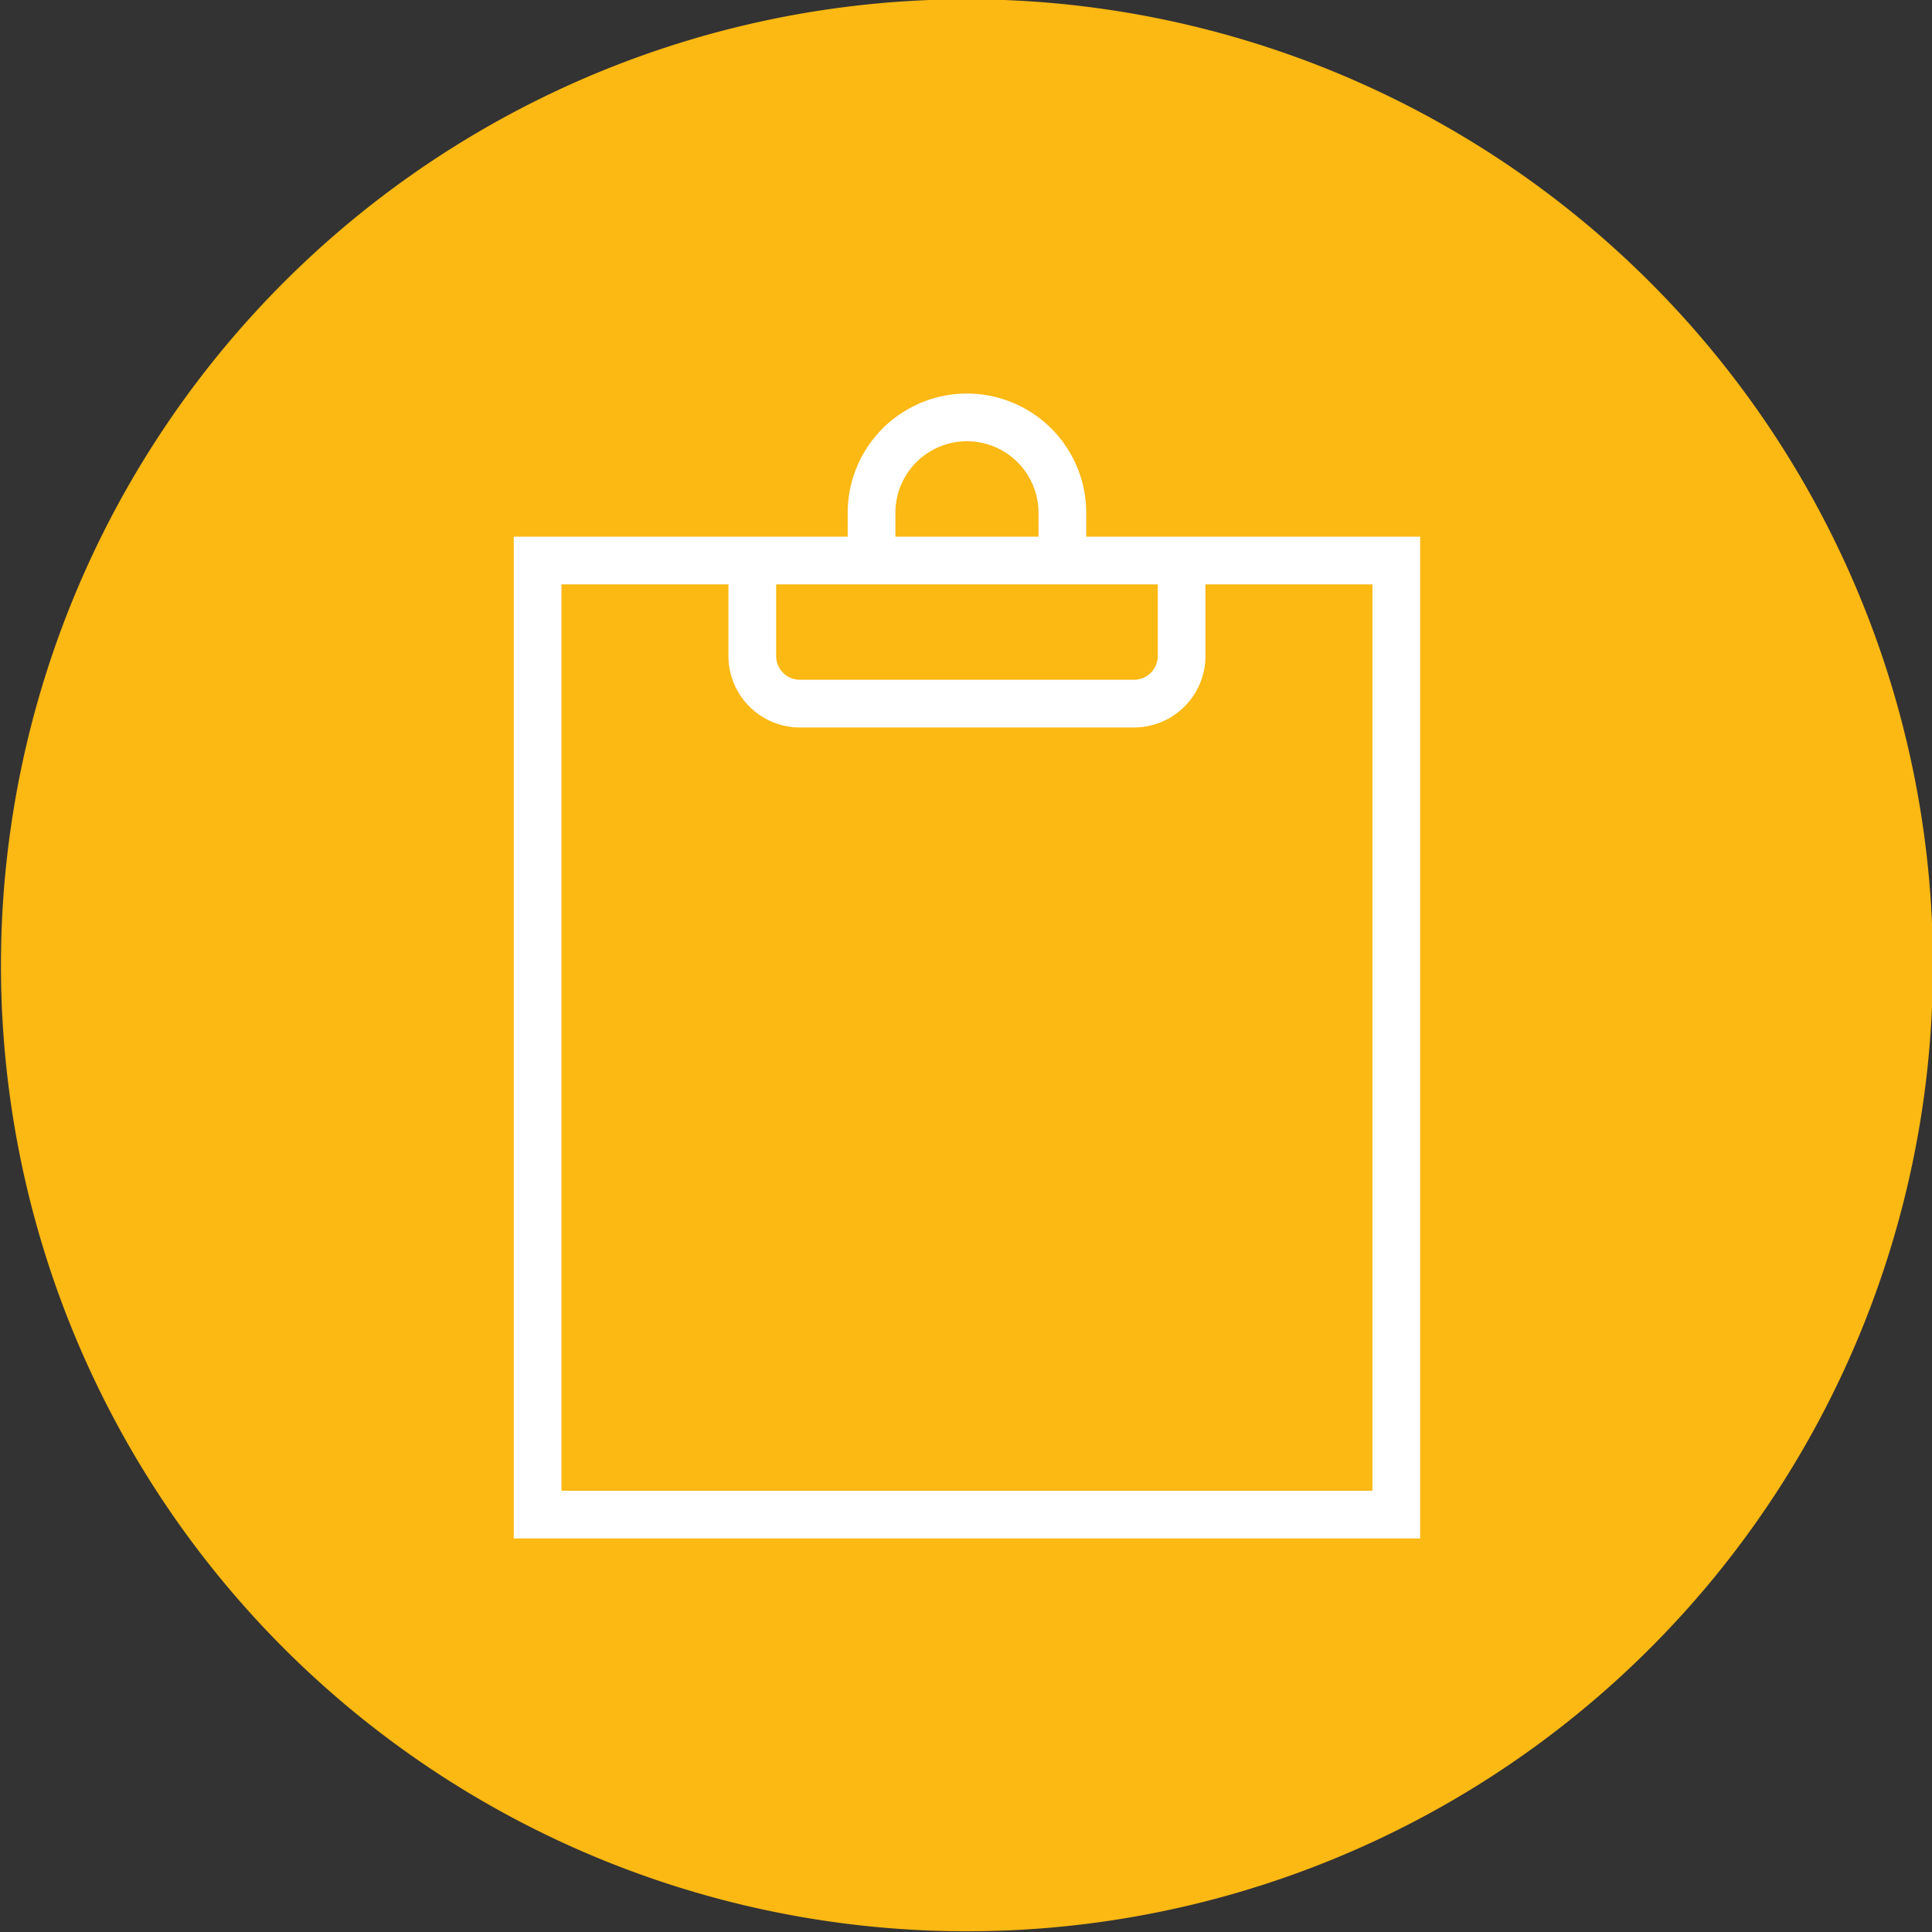
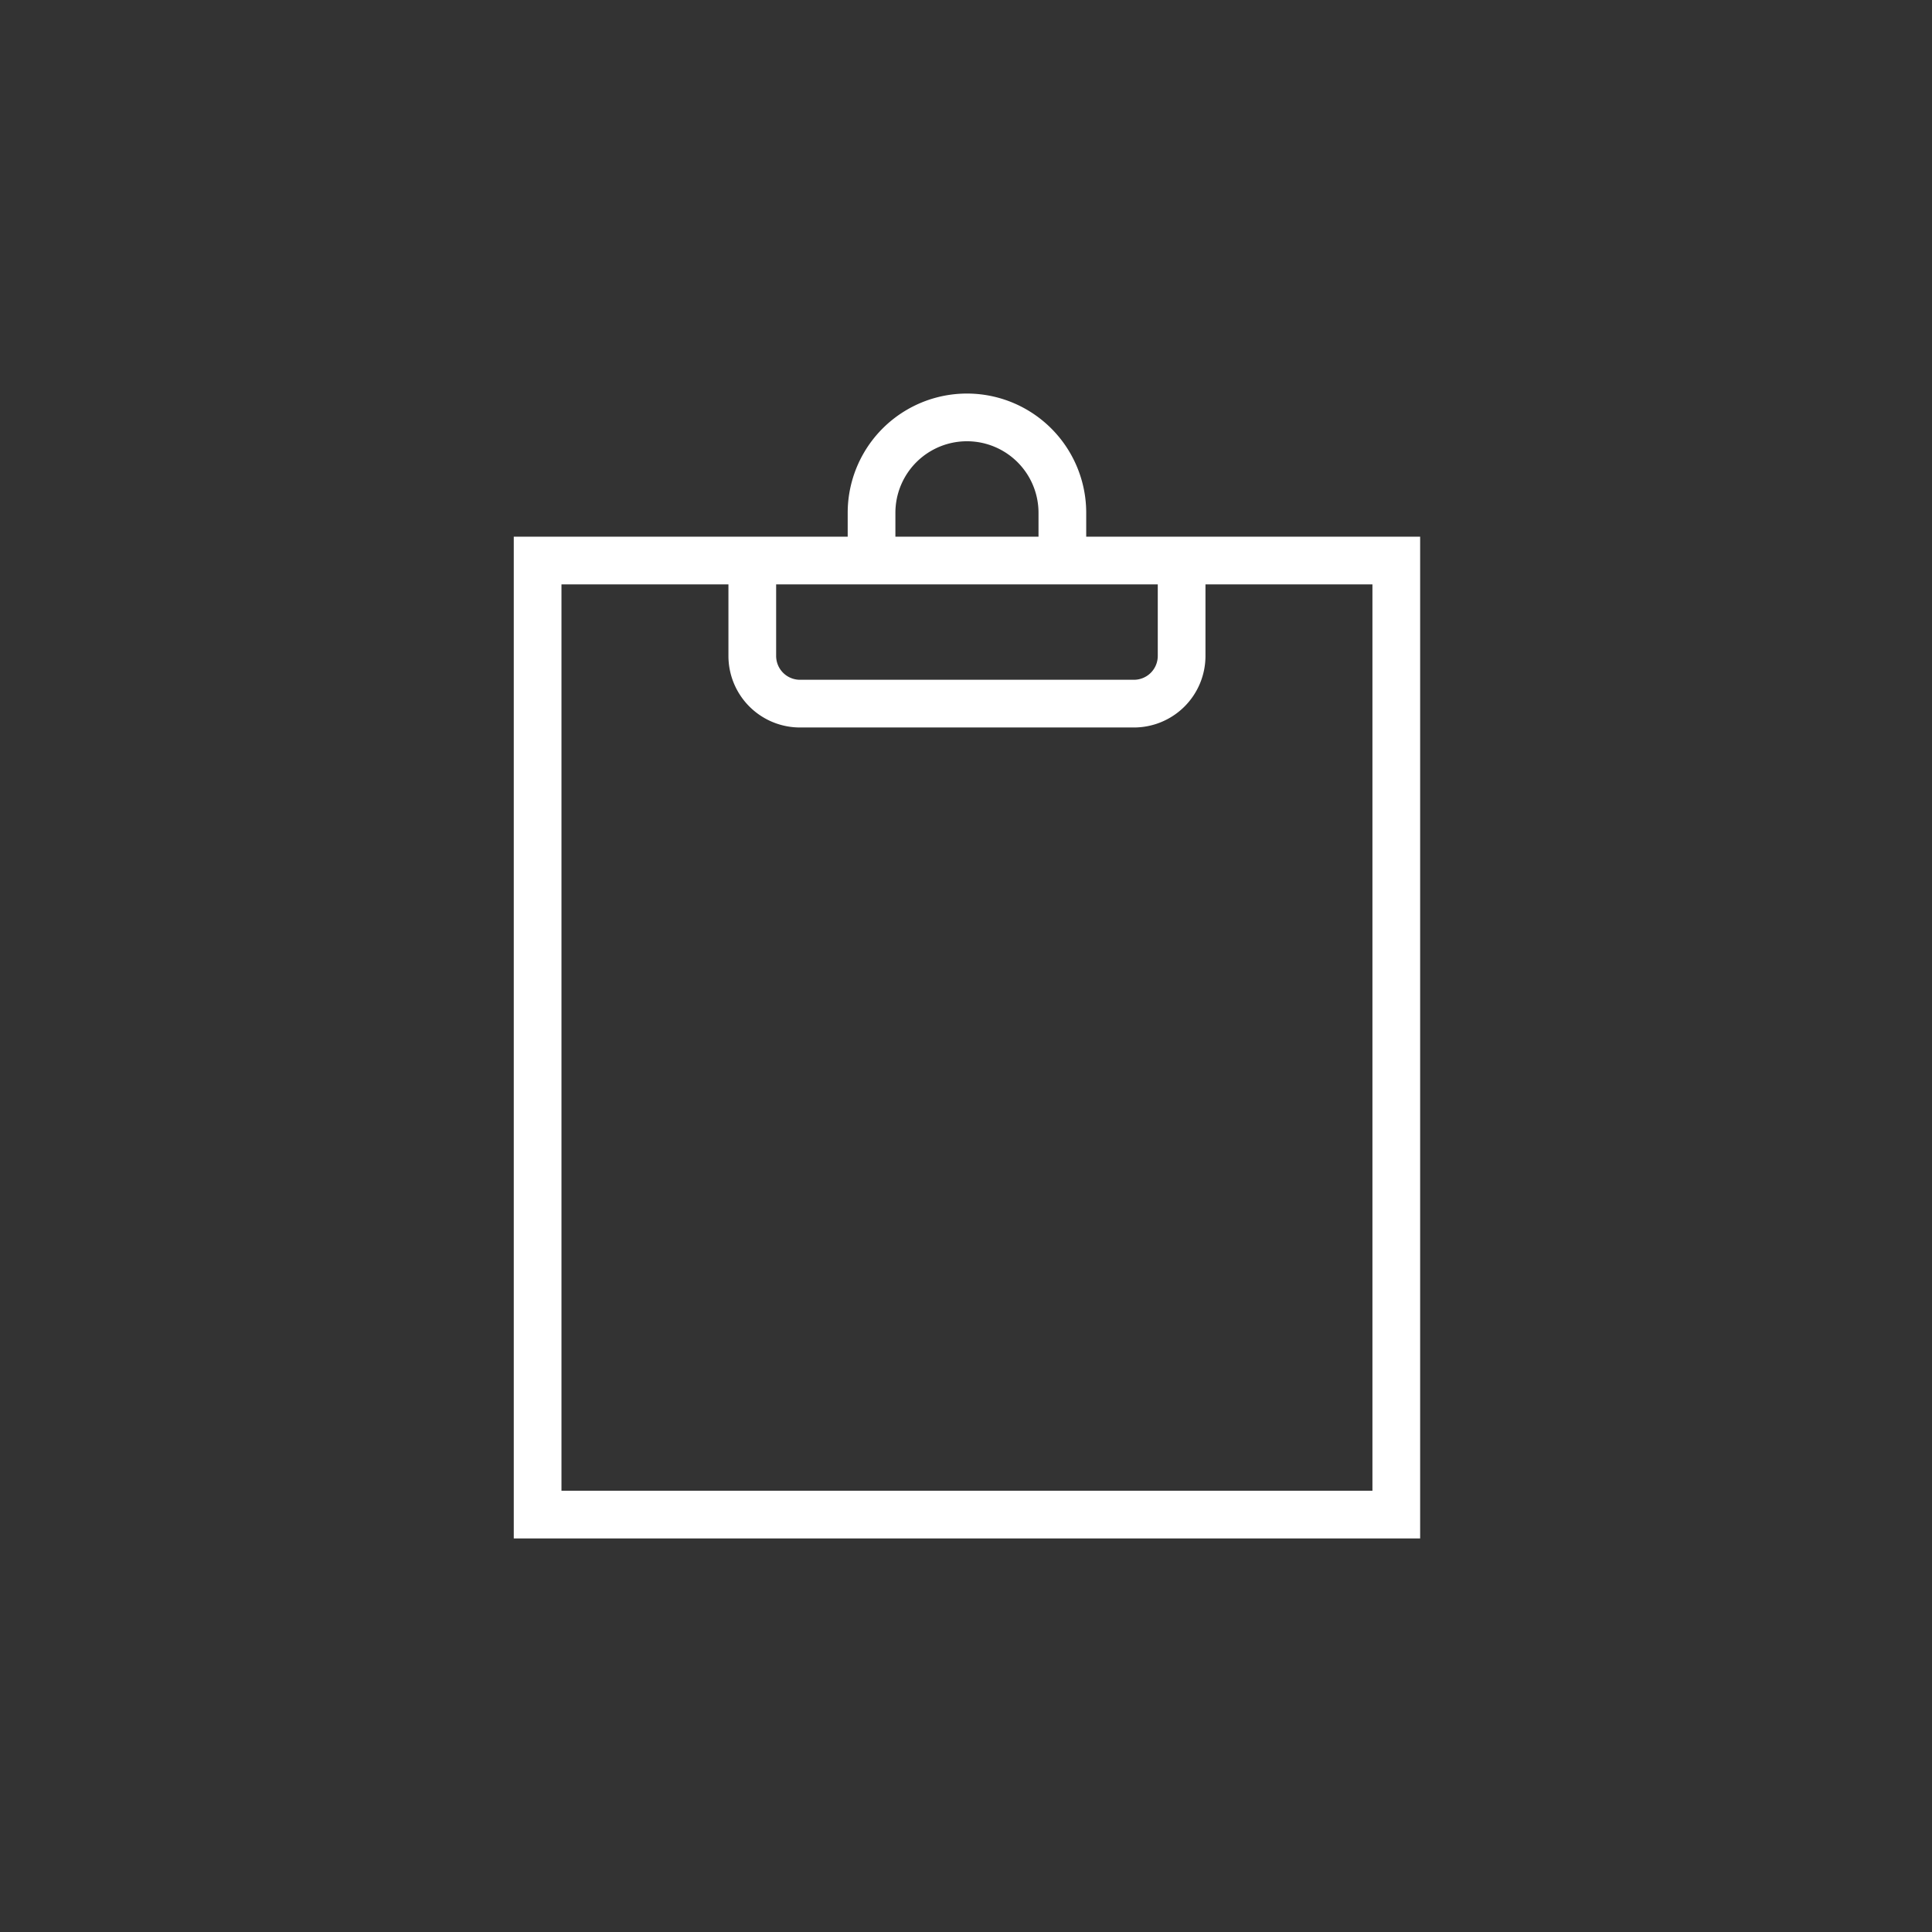
<svg xmlns="http://www.w3.org/2000/svg" id="Layer_1" data-name="Layer 1" viewBox="0 0 81 81">
  <rect x="0" y="0" width="81" height="81" fill="#333333" stroke="none" />
-   <path d="M901,842a40.5,40.5,0,1,0-40.5-40.5A40.5,40.5,0,0,0,901,842" transform="translate(-860.46 -761.03)" style="fill:#fcb813" />
  <path d="M918,823.53H884v-38h7v3a3,3,0,0,0,3,3h14a3,3,0,0,0,3-3v-3h7Zm-20-41a3,3,0,0,1,6,0v1h-6Zm-5,3h16v3a1,1,0,0,1-1,1H894a1,1,0,0,1-1-1Zm13-2v-1a5,5,0,0,0-10,0v1H882v42h38v-42Z" transform="translate(-860.46 -761.03)" style="fill:#fff" />
</svg>